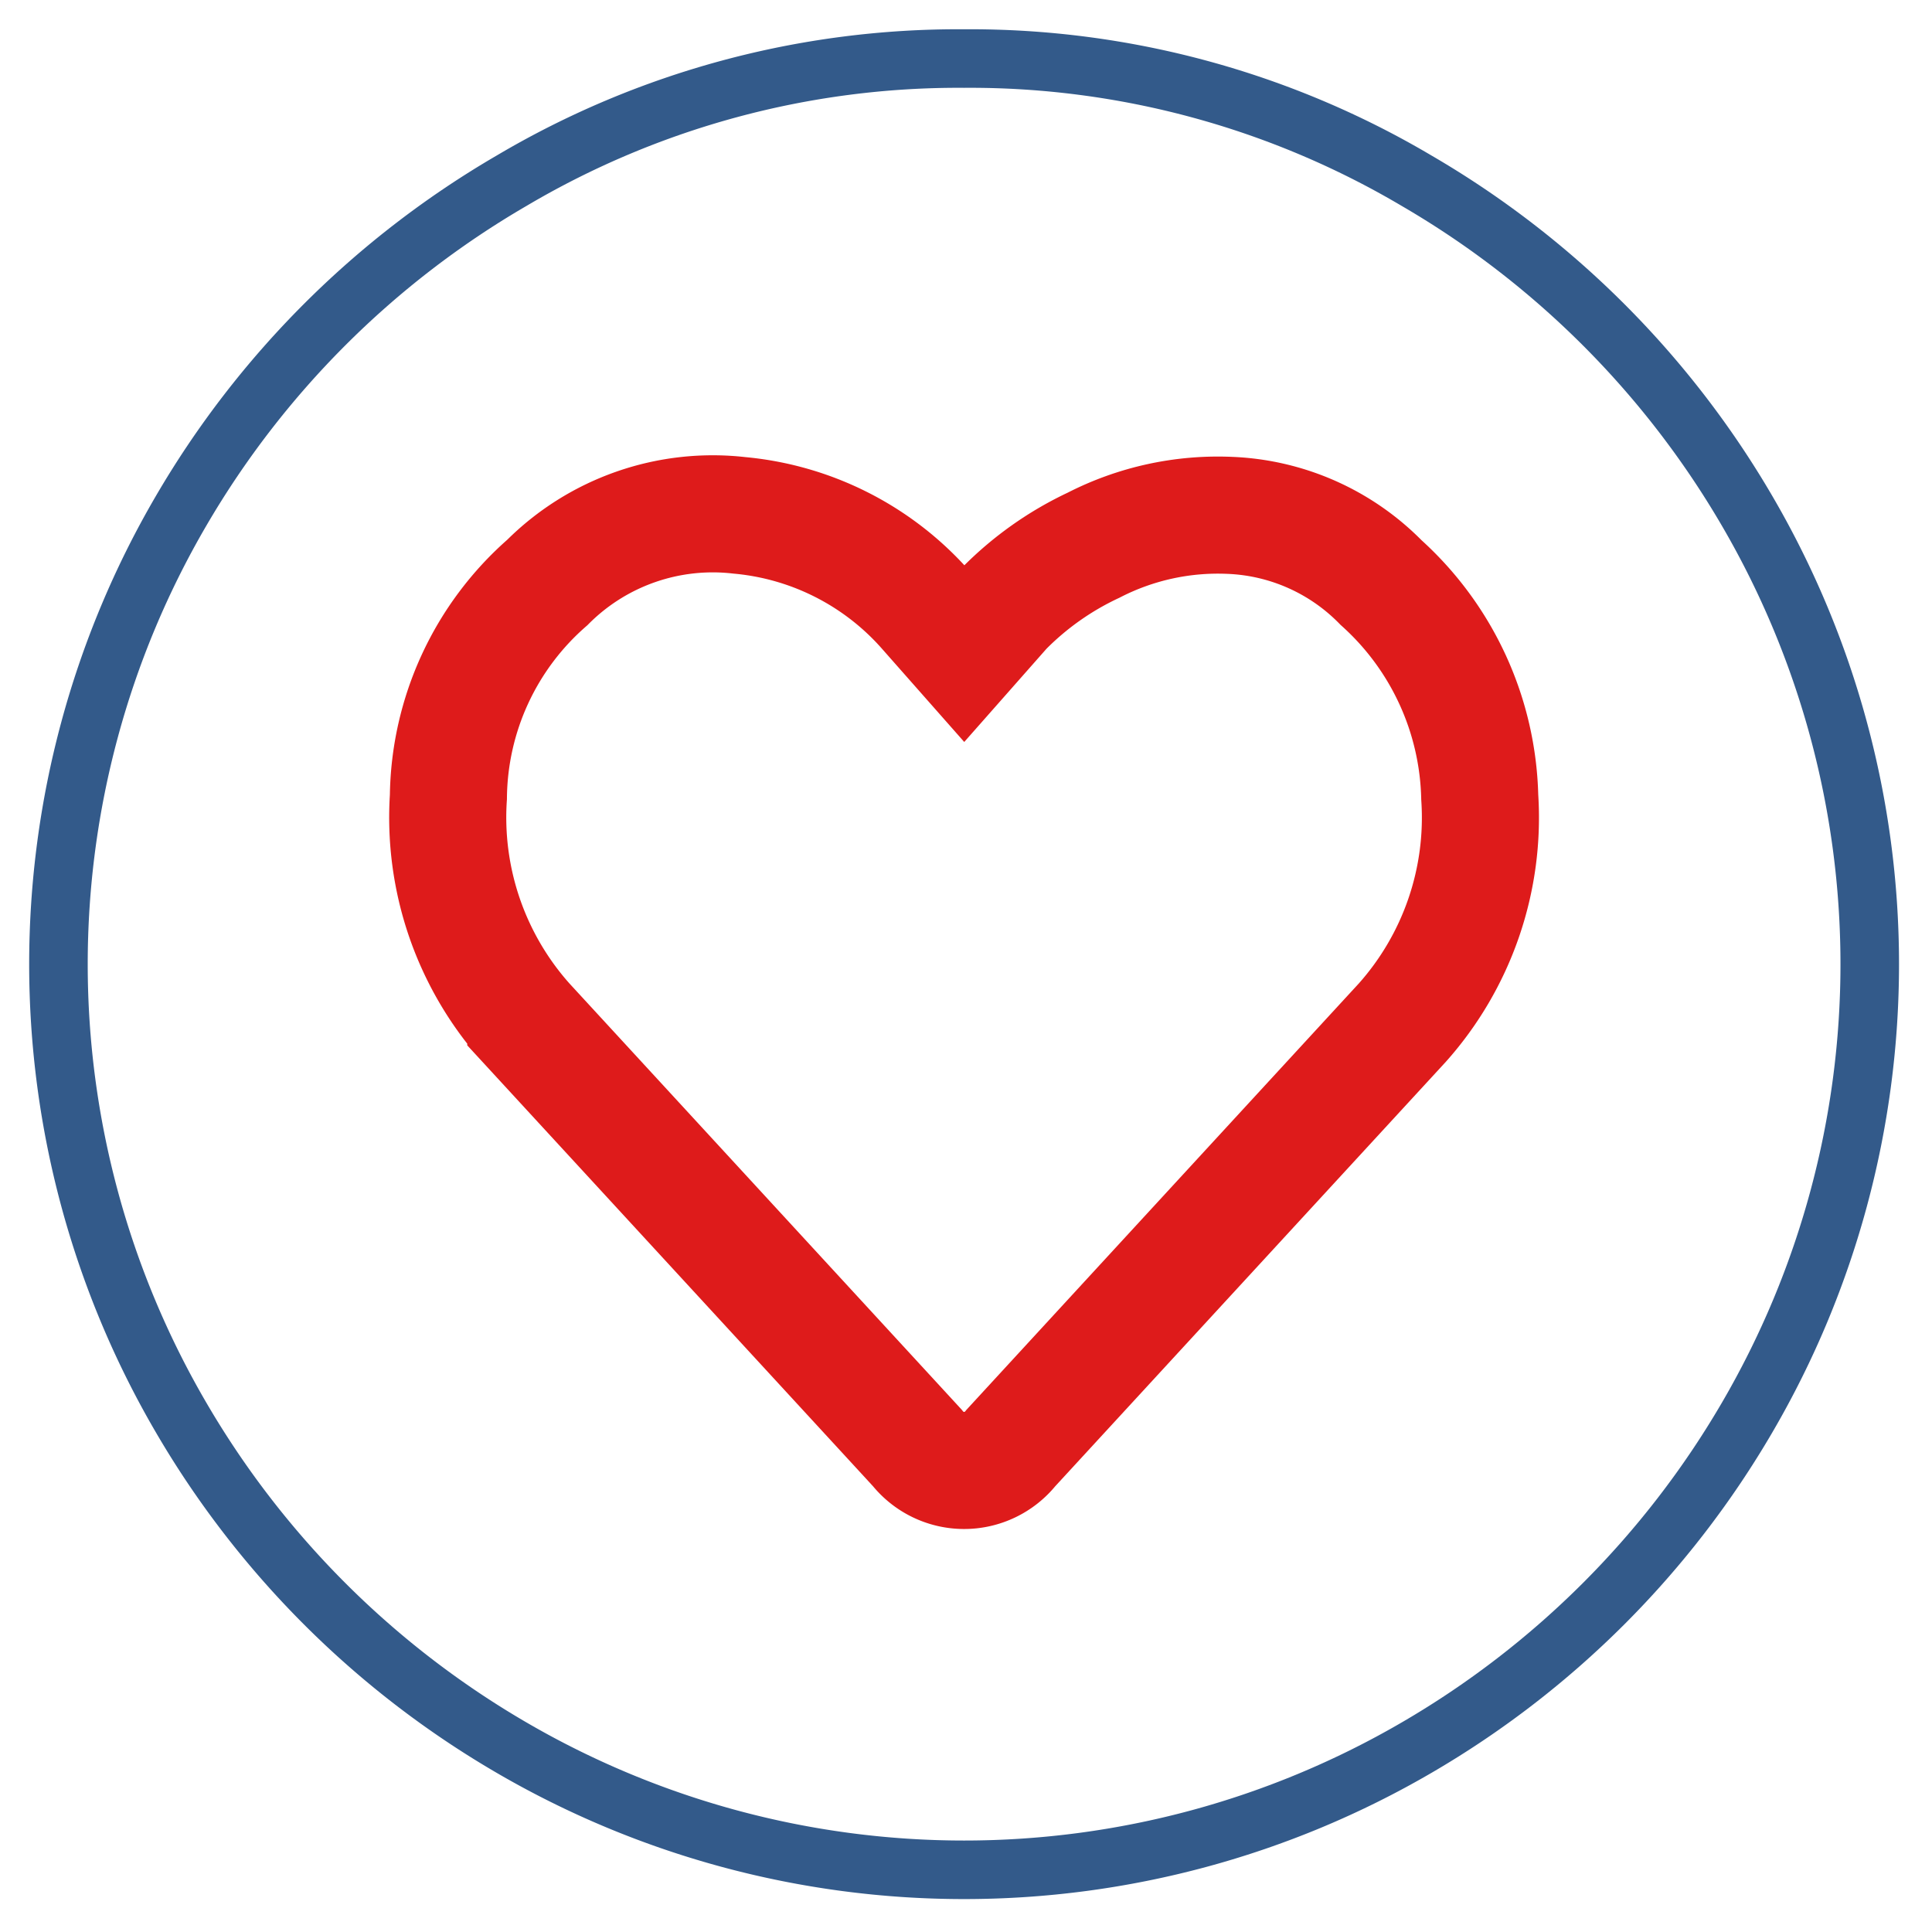
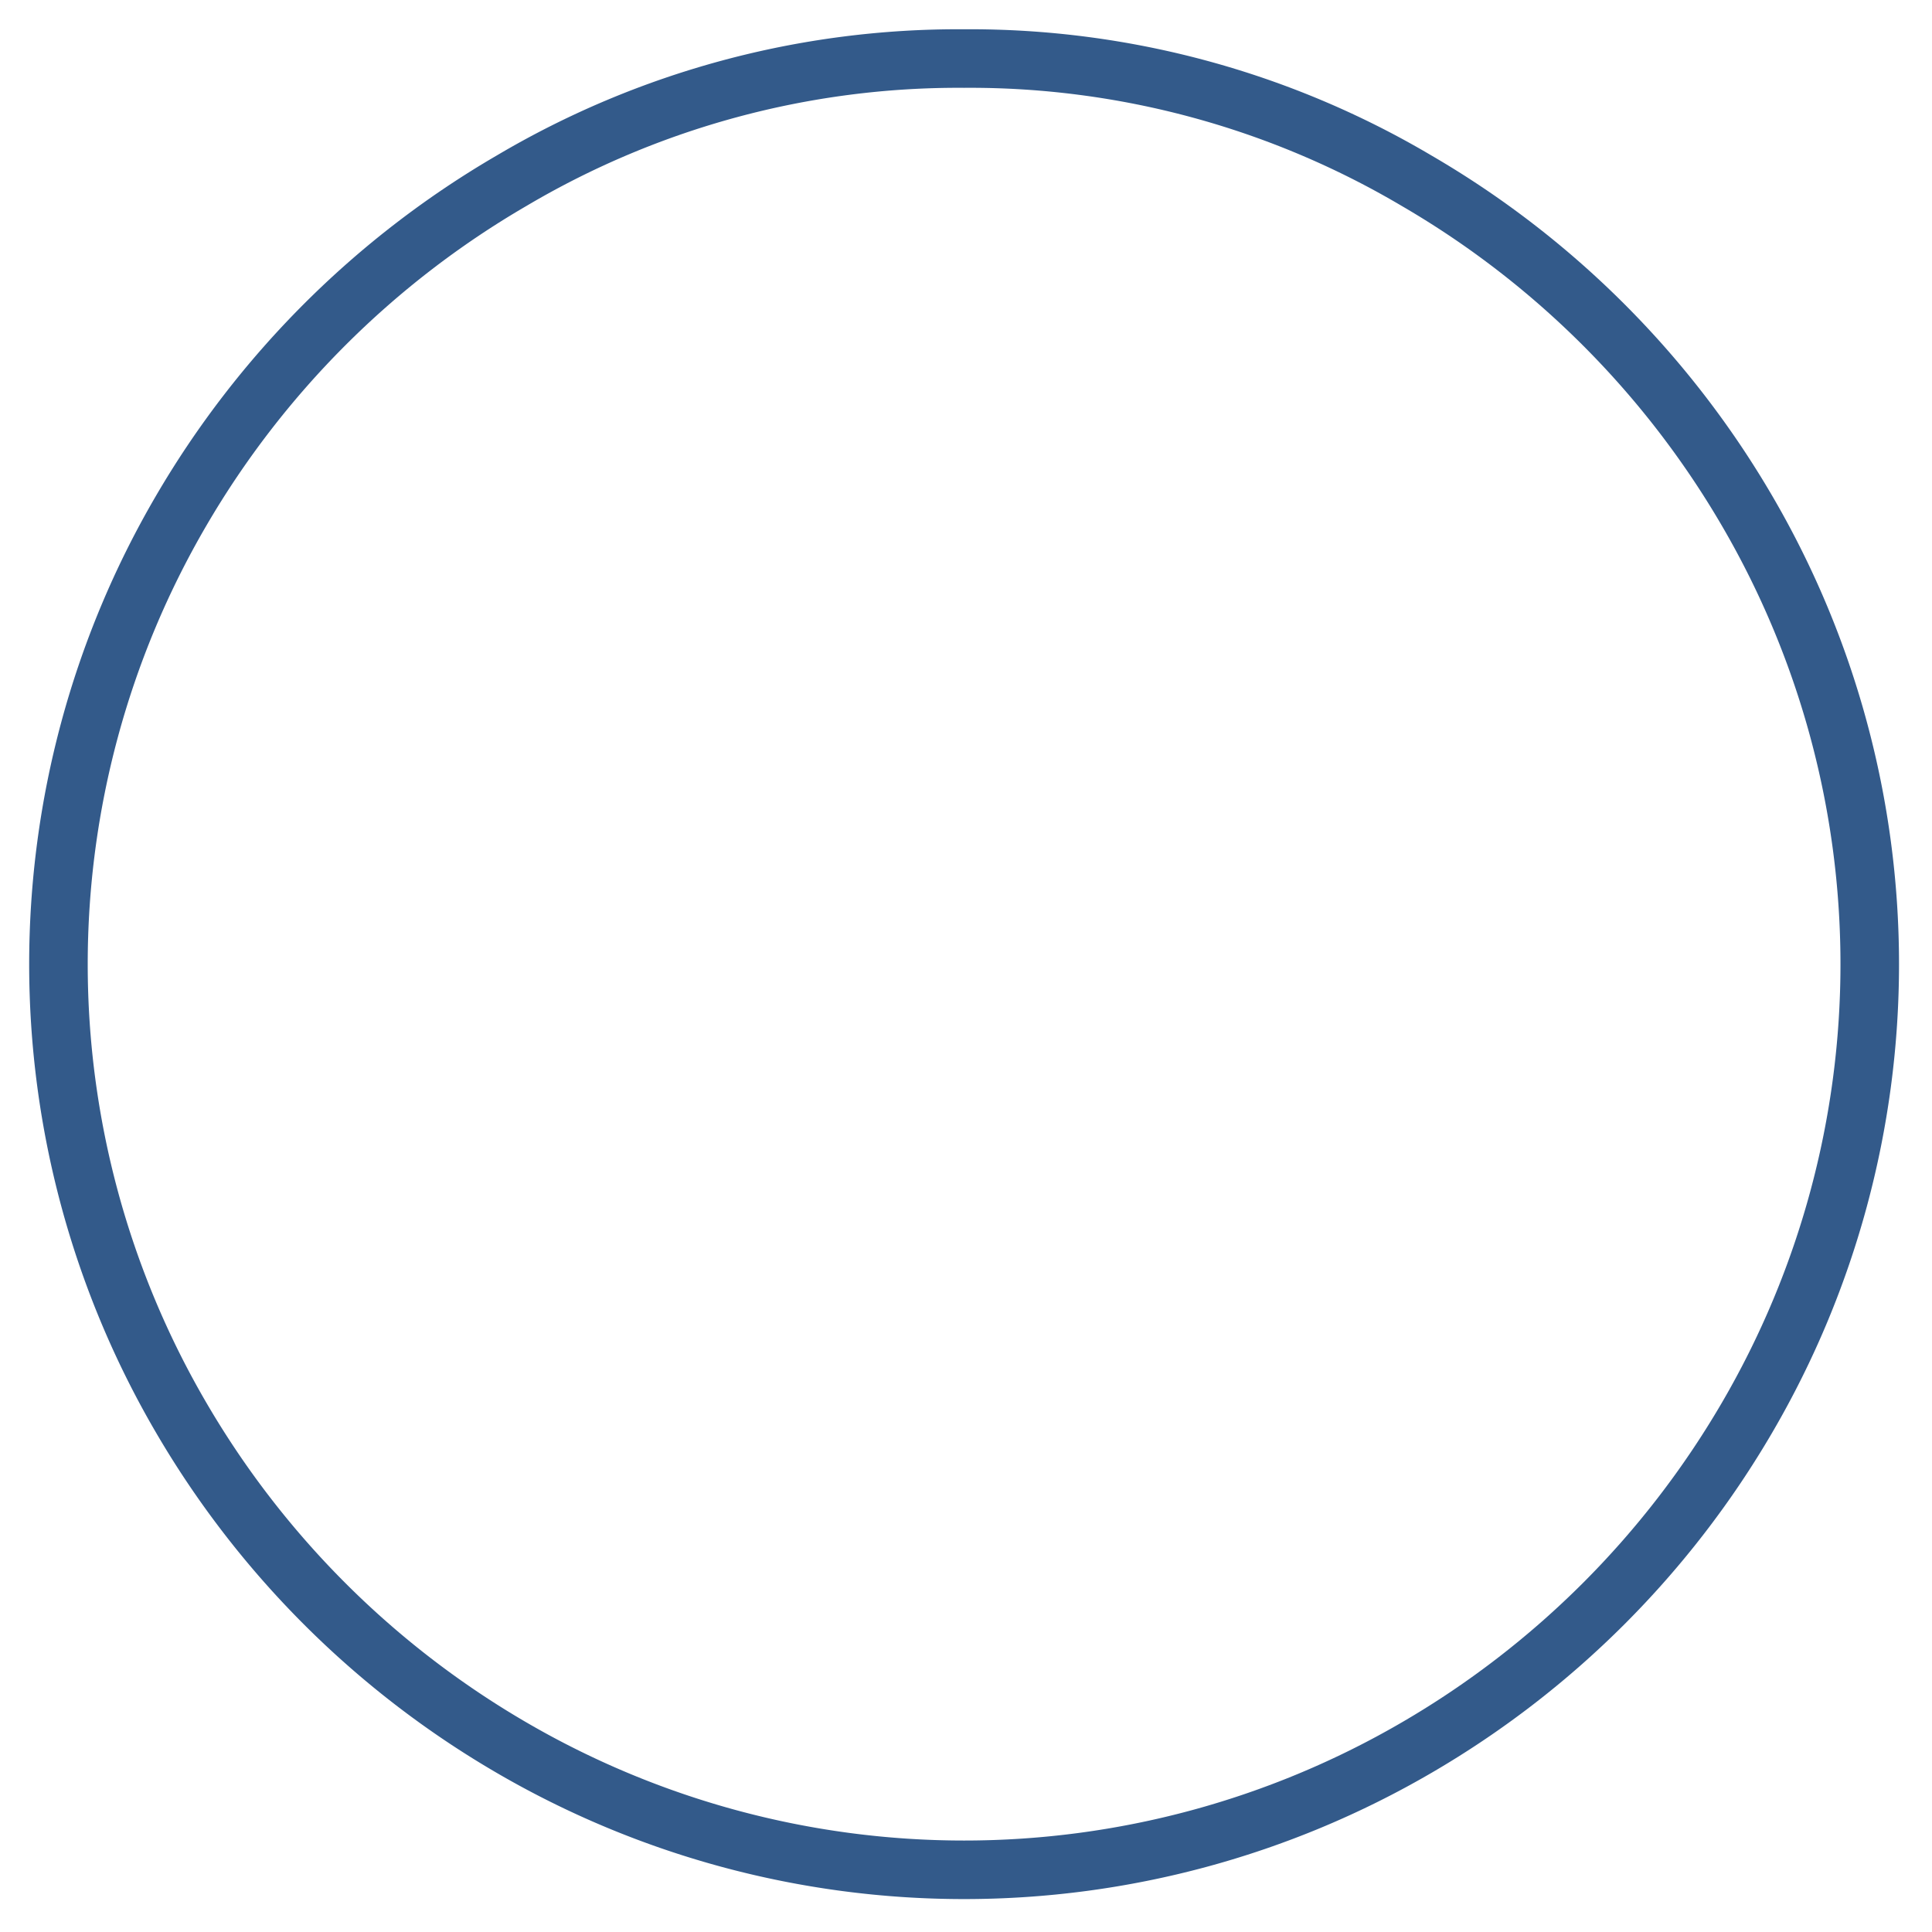
<svg xmlns="http://www.w3.org/2000/svg" width="40" height="40" viewBox="0 0 33 33">
  <g id="Group_4580" data-name="Group 4580" transform="translate(-284.333 -408.334)">
    <path id="Path_70980" data-name="Path 70980" d="M300.8,409.334a14.987,14.987,0,0,1,7.735,2.09,15.632,15.632,0,0,1,5.645,5.645,15.359,15.359,0,0,1,0,15.469,15.628,15.628,0,0,1-5.645,5.644,15.359,15.359,0,0,1-15.469,0,15.631,15.631,0,0,1-5.645-5.645,15.357,15.357,0,0,1,0-15.468,15.632,15.632,0,0,1,5.645-5.645A14.987,14.987,0,0,1,300.8,409.334Z" transform="translate(0 0)" fill="none" stroke="#335A8A" stroke-miterlimit="10" stroke-width="1" />
-     <path id="Path_70981" data-name="Path 70981" d="M306.322,416.685a5.087,5.087,0,0,1,1.685,3.664,5.263,5.263,0,0,1-1.321,3.851L300,431.465a1.023,1.023,0,0,1-1.6,0l-6.687-7.266a5.268,5.268,0,0,1-1.322-3.851,4.934,4.934,0,0,1,1.689-3.664,3.991,3.991,0,0,1,3.285-1.147,4.827,4.827,0,0,1,3.162,1.594l.675.765.675-.765a5.324,5.324,0,0,1,1.533-1.084,4.645,4.645,0,0,1,2.333-.51A3.828,3.828,0,0,1,306.322,416.685Z" transform="translate(1.601 1.6)" fill="none" stroke="#DE1B1B" stroke-miterlimit="10" stroke-width="2" />
  </g>
</svg>